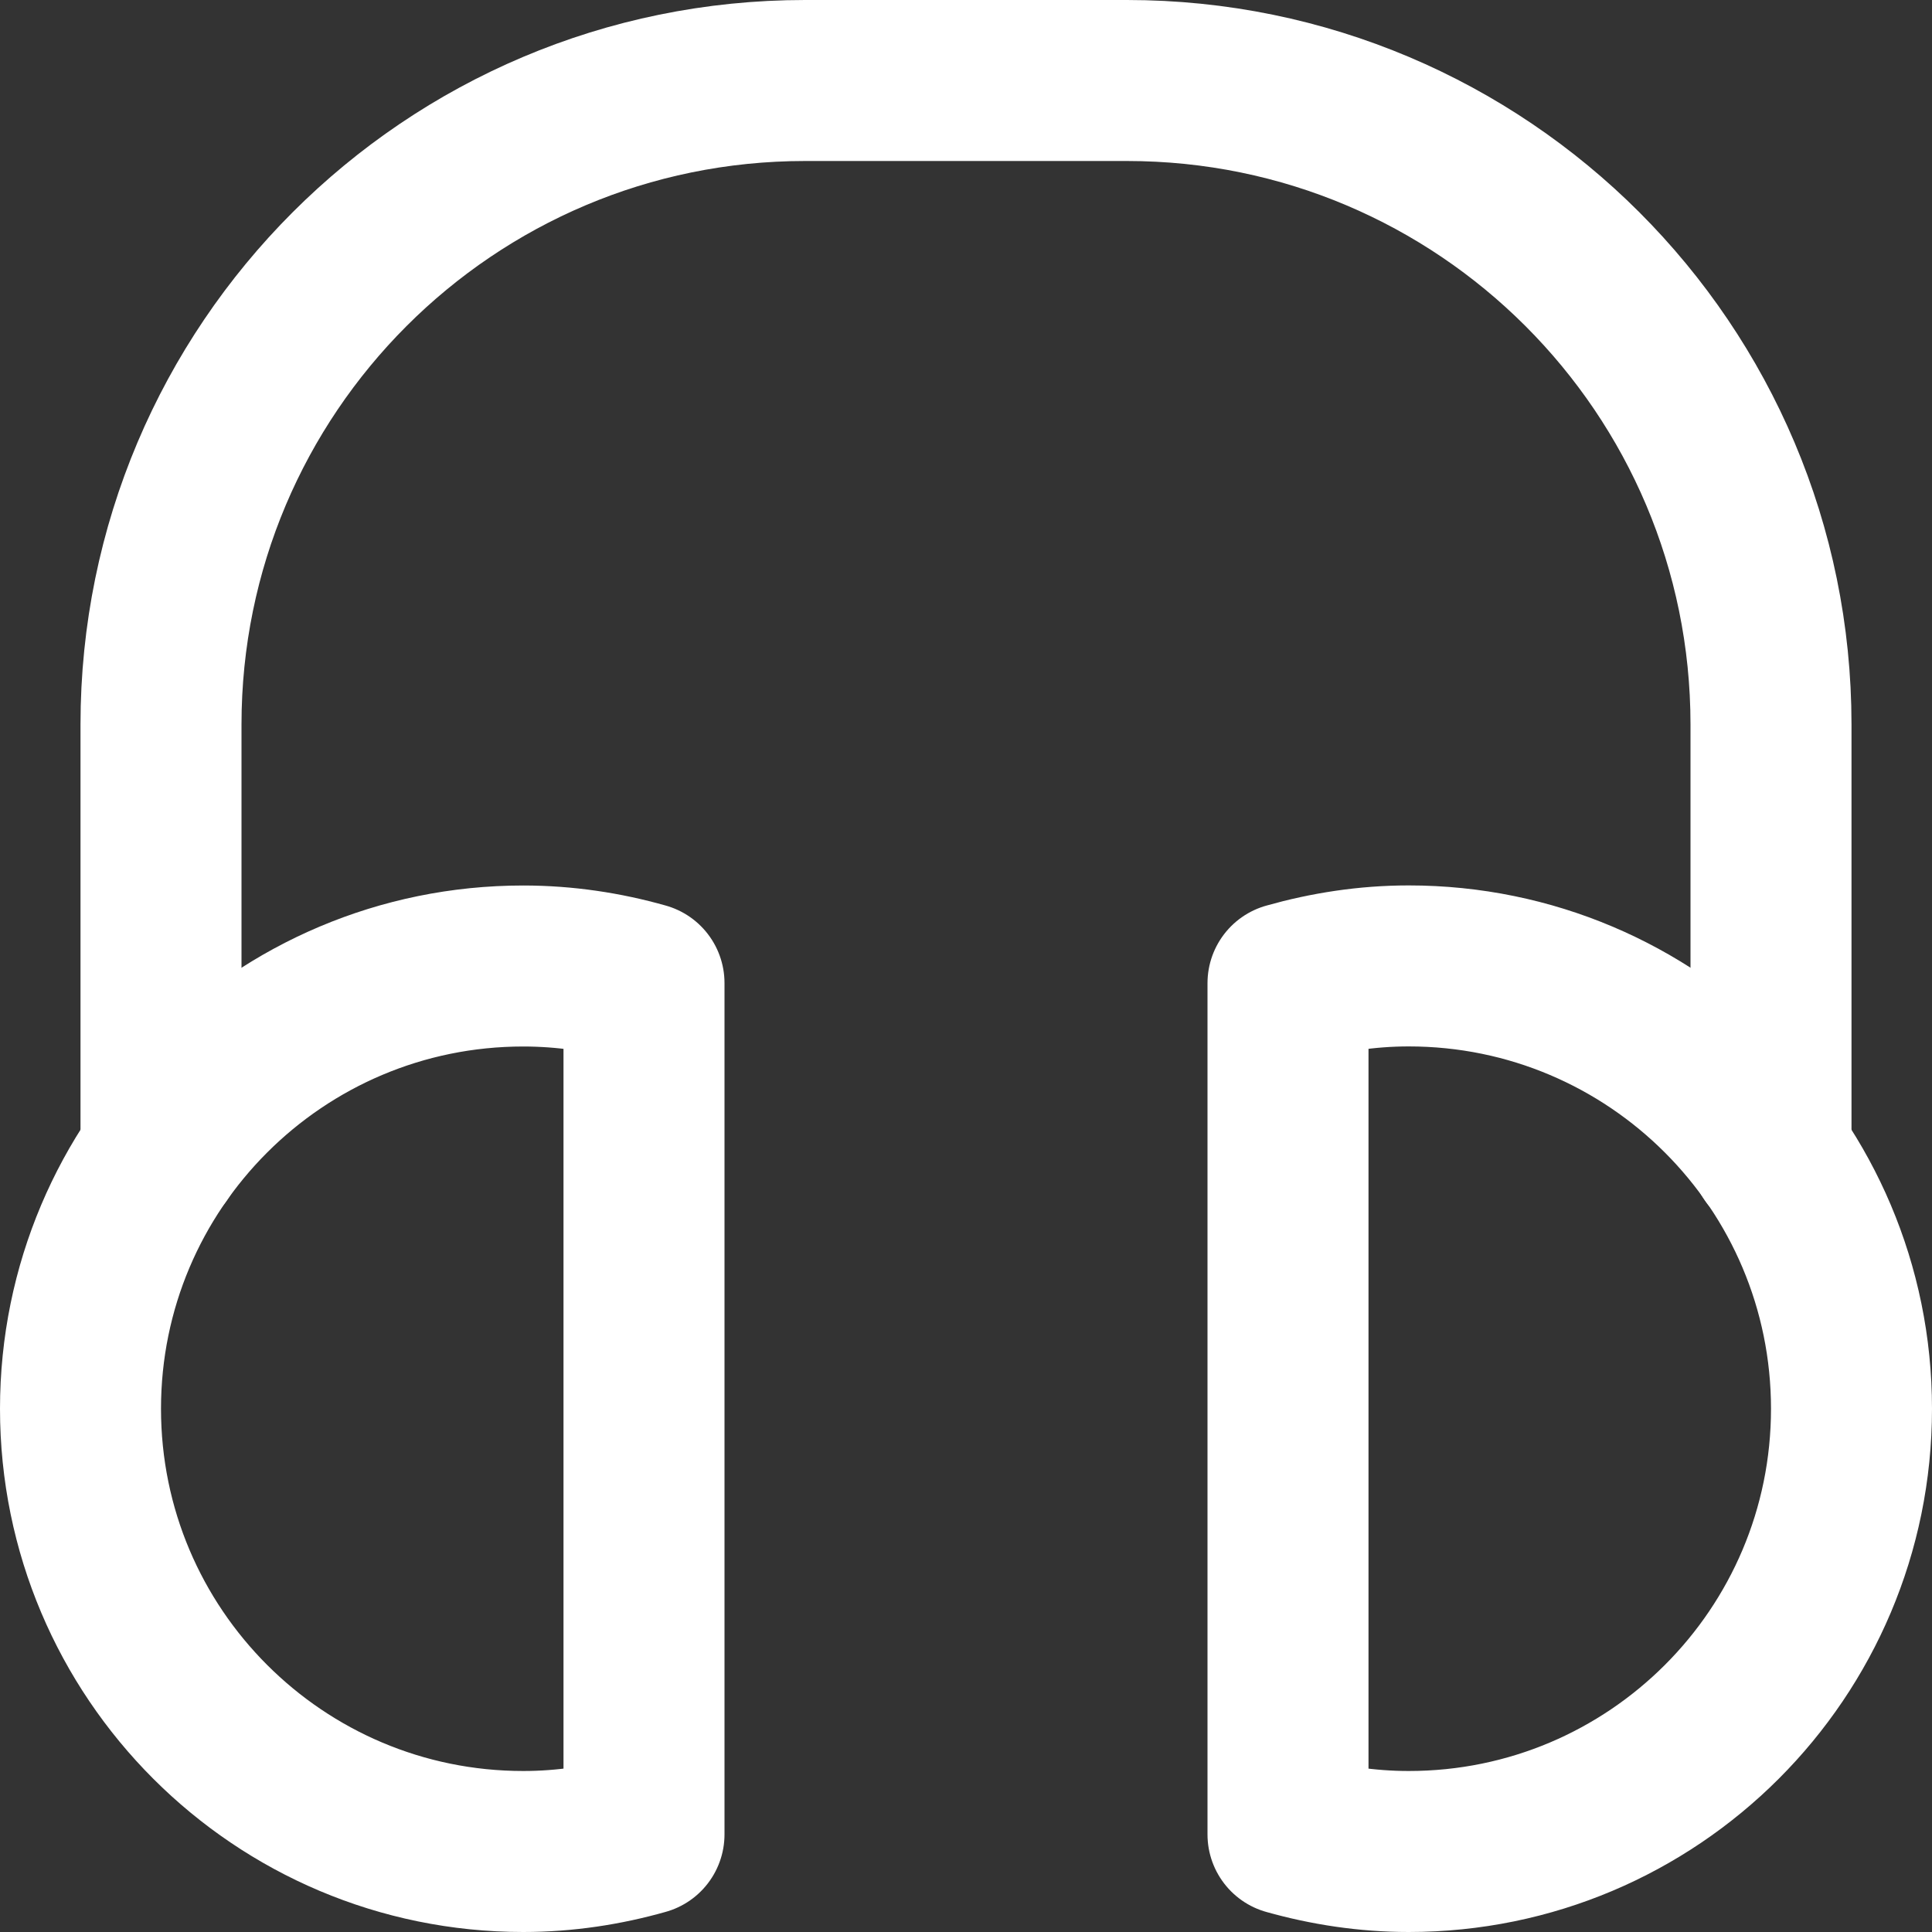
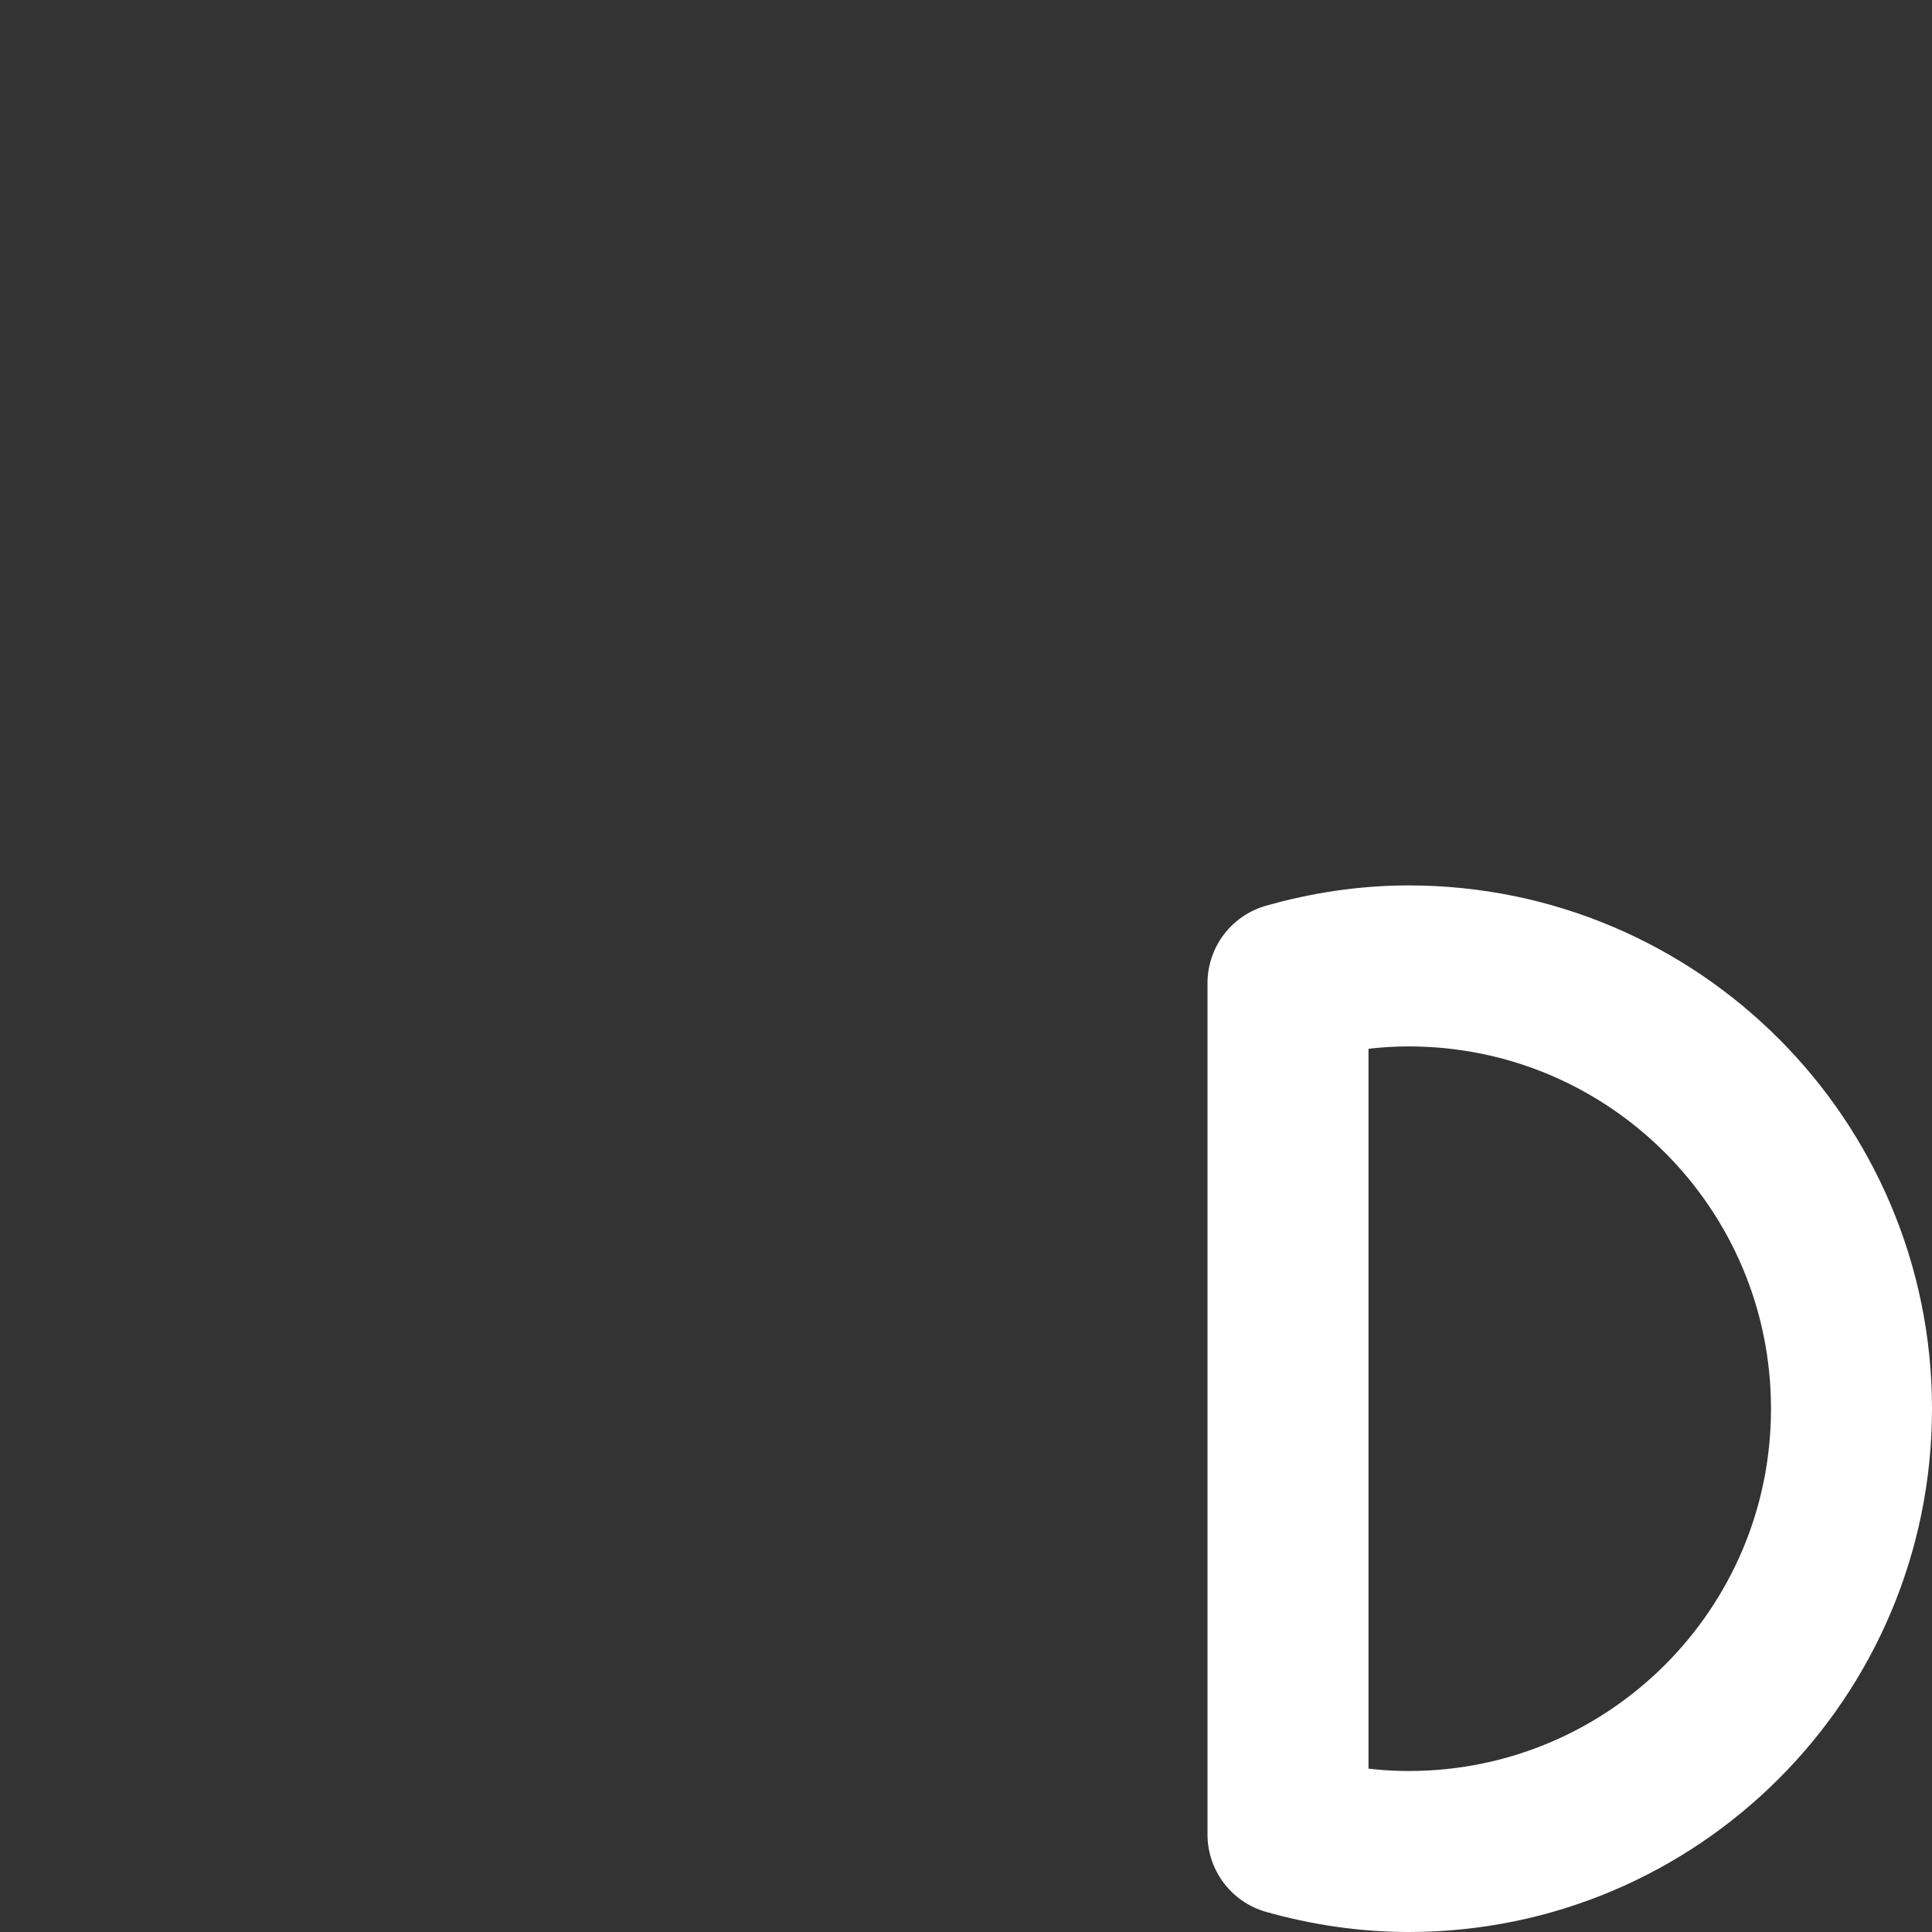
<svg xmlns="http://www.w3.org/2000/svg" width="24" height="24" viewBox="0 0 24 24" fill="none">
  <rect x="0" y="0" width="24" height="24" fill="#333333" stroke="none" />
-   <path d="M2 14.337V9C2 4.582 5.582 1 10 1H14C18.418 1 22 4.582 22 9V14.343" stroke="white" stroke-width="2" stroke-linecap="round" stroke-linejoin="round" />
-   <path fill-rule="evenodd" clip-rule="evenodd" d="M8 12.212C7.523 12.077 7.021 12 6.5 12C3.462 12 1 14.462 1 17.5C1 20.537 3.462 23 6.5 23C7.021 23 7.523 22.922 8 22.787V12.212Z" stroke="white" stroke-width="2" stroke-linecap="round" stroke-linejoin="round" />
  <path fill-rule="evenodd" clip-rule="evenodd" d="M16 22.788C16.477 22.922 16.979 23 17.5 23C20.538 23 23 20.538 23 17.5C23 14.463 20.538 11.999 17.5 11.999C16.979 11.999 16.477 12.078 16 12.213V22.788Z" stroke="white" stroke-width="2" stroke-linecap="round" stroke-linejoin="round" />
</svg>